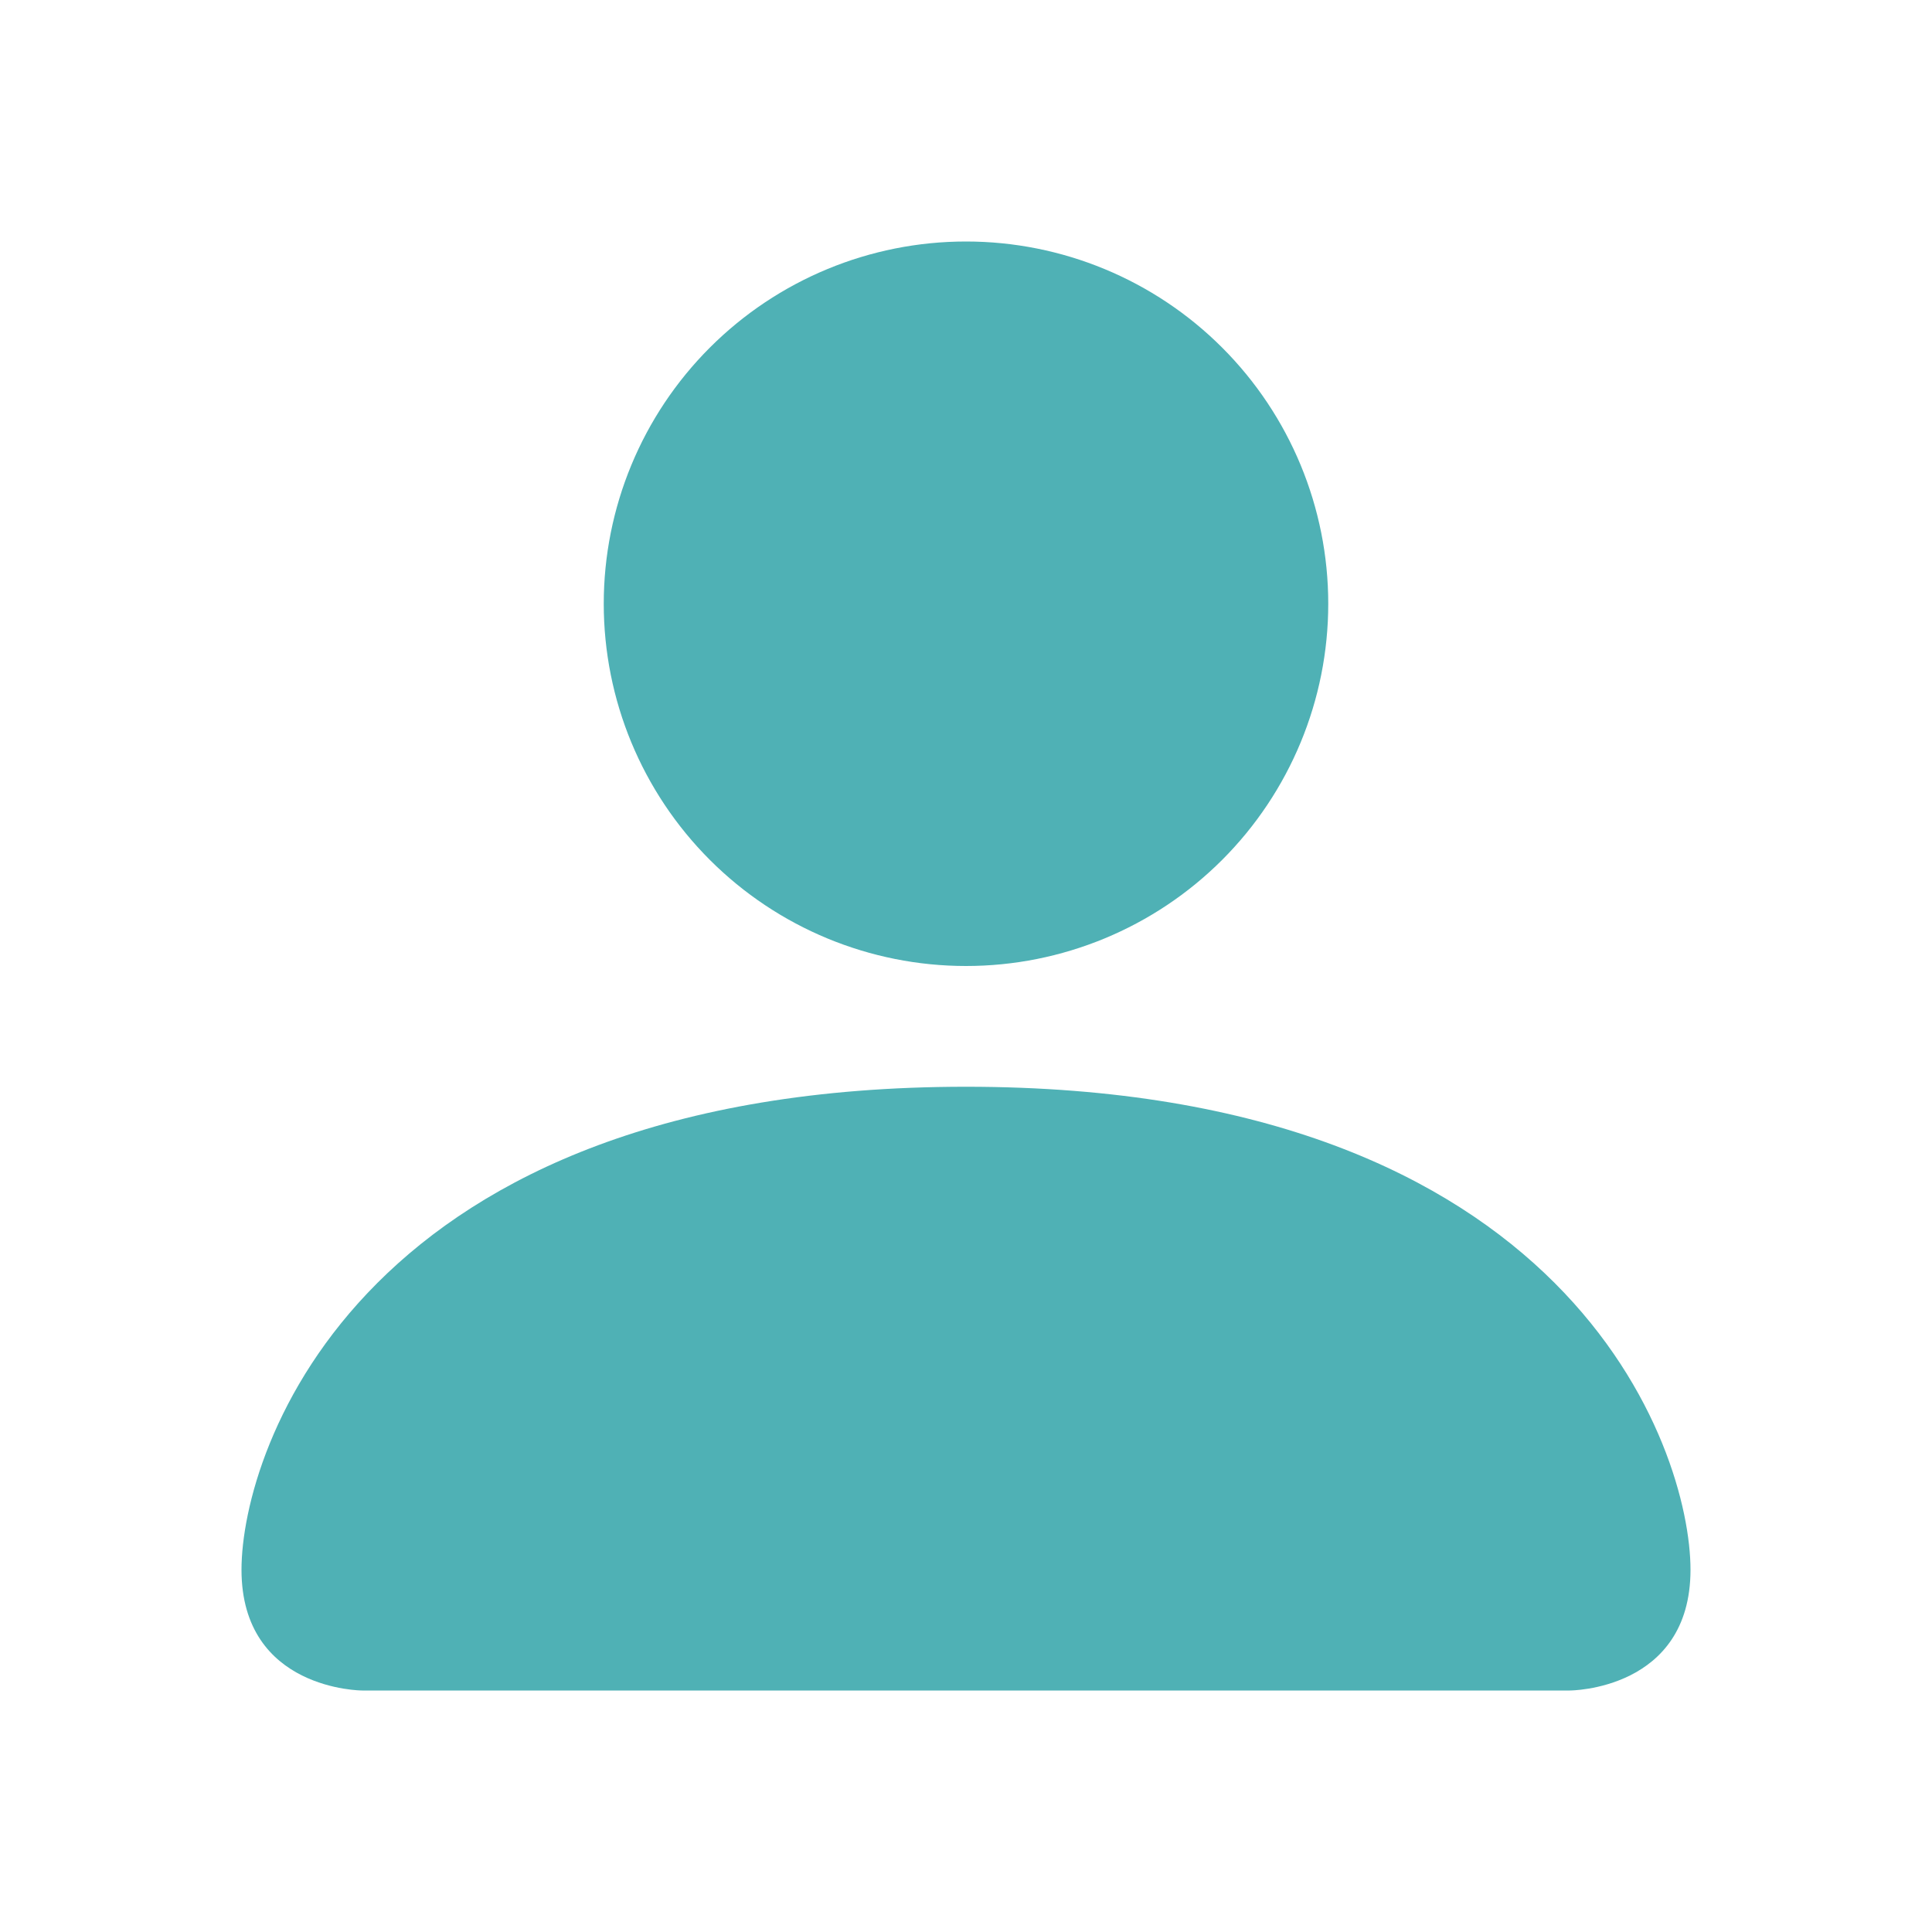
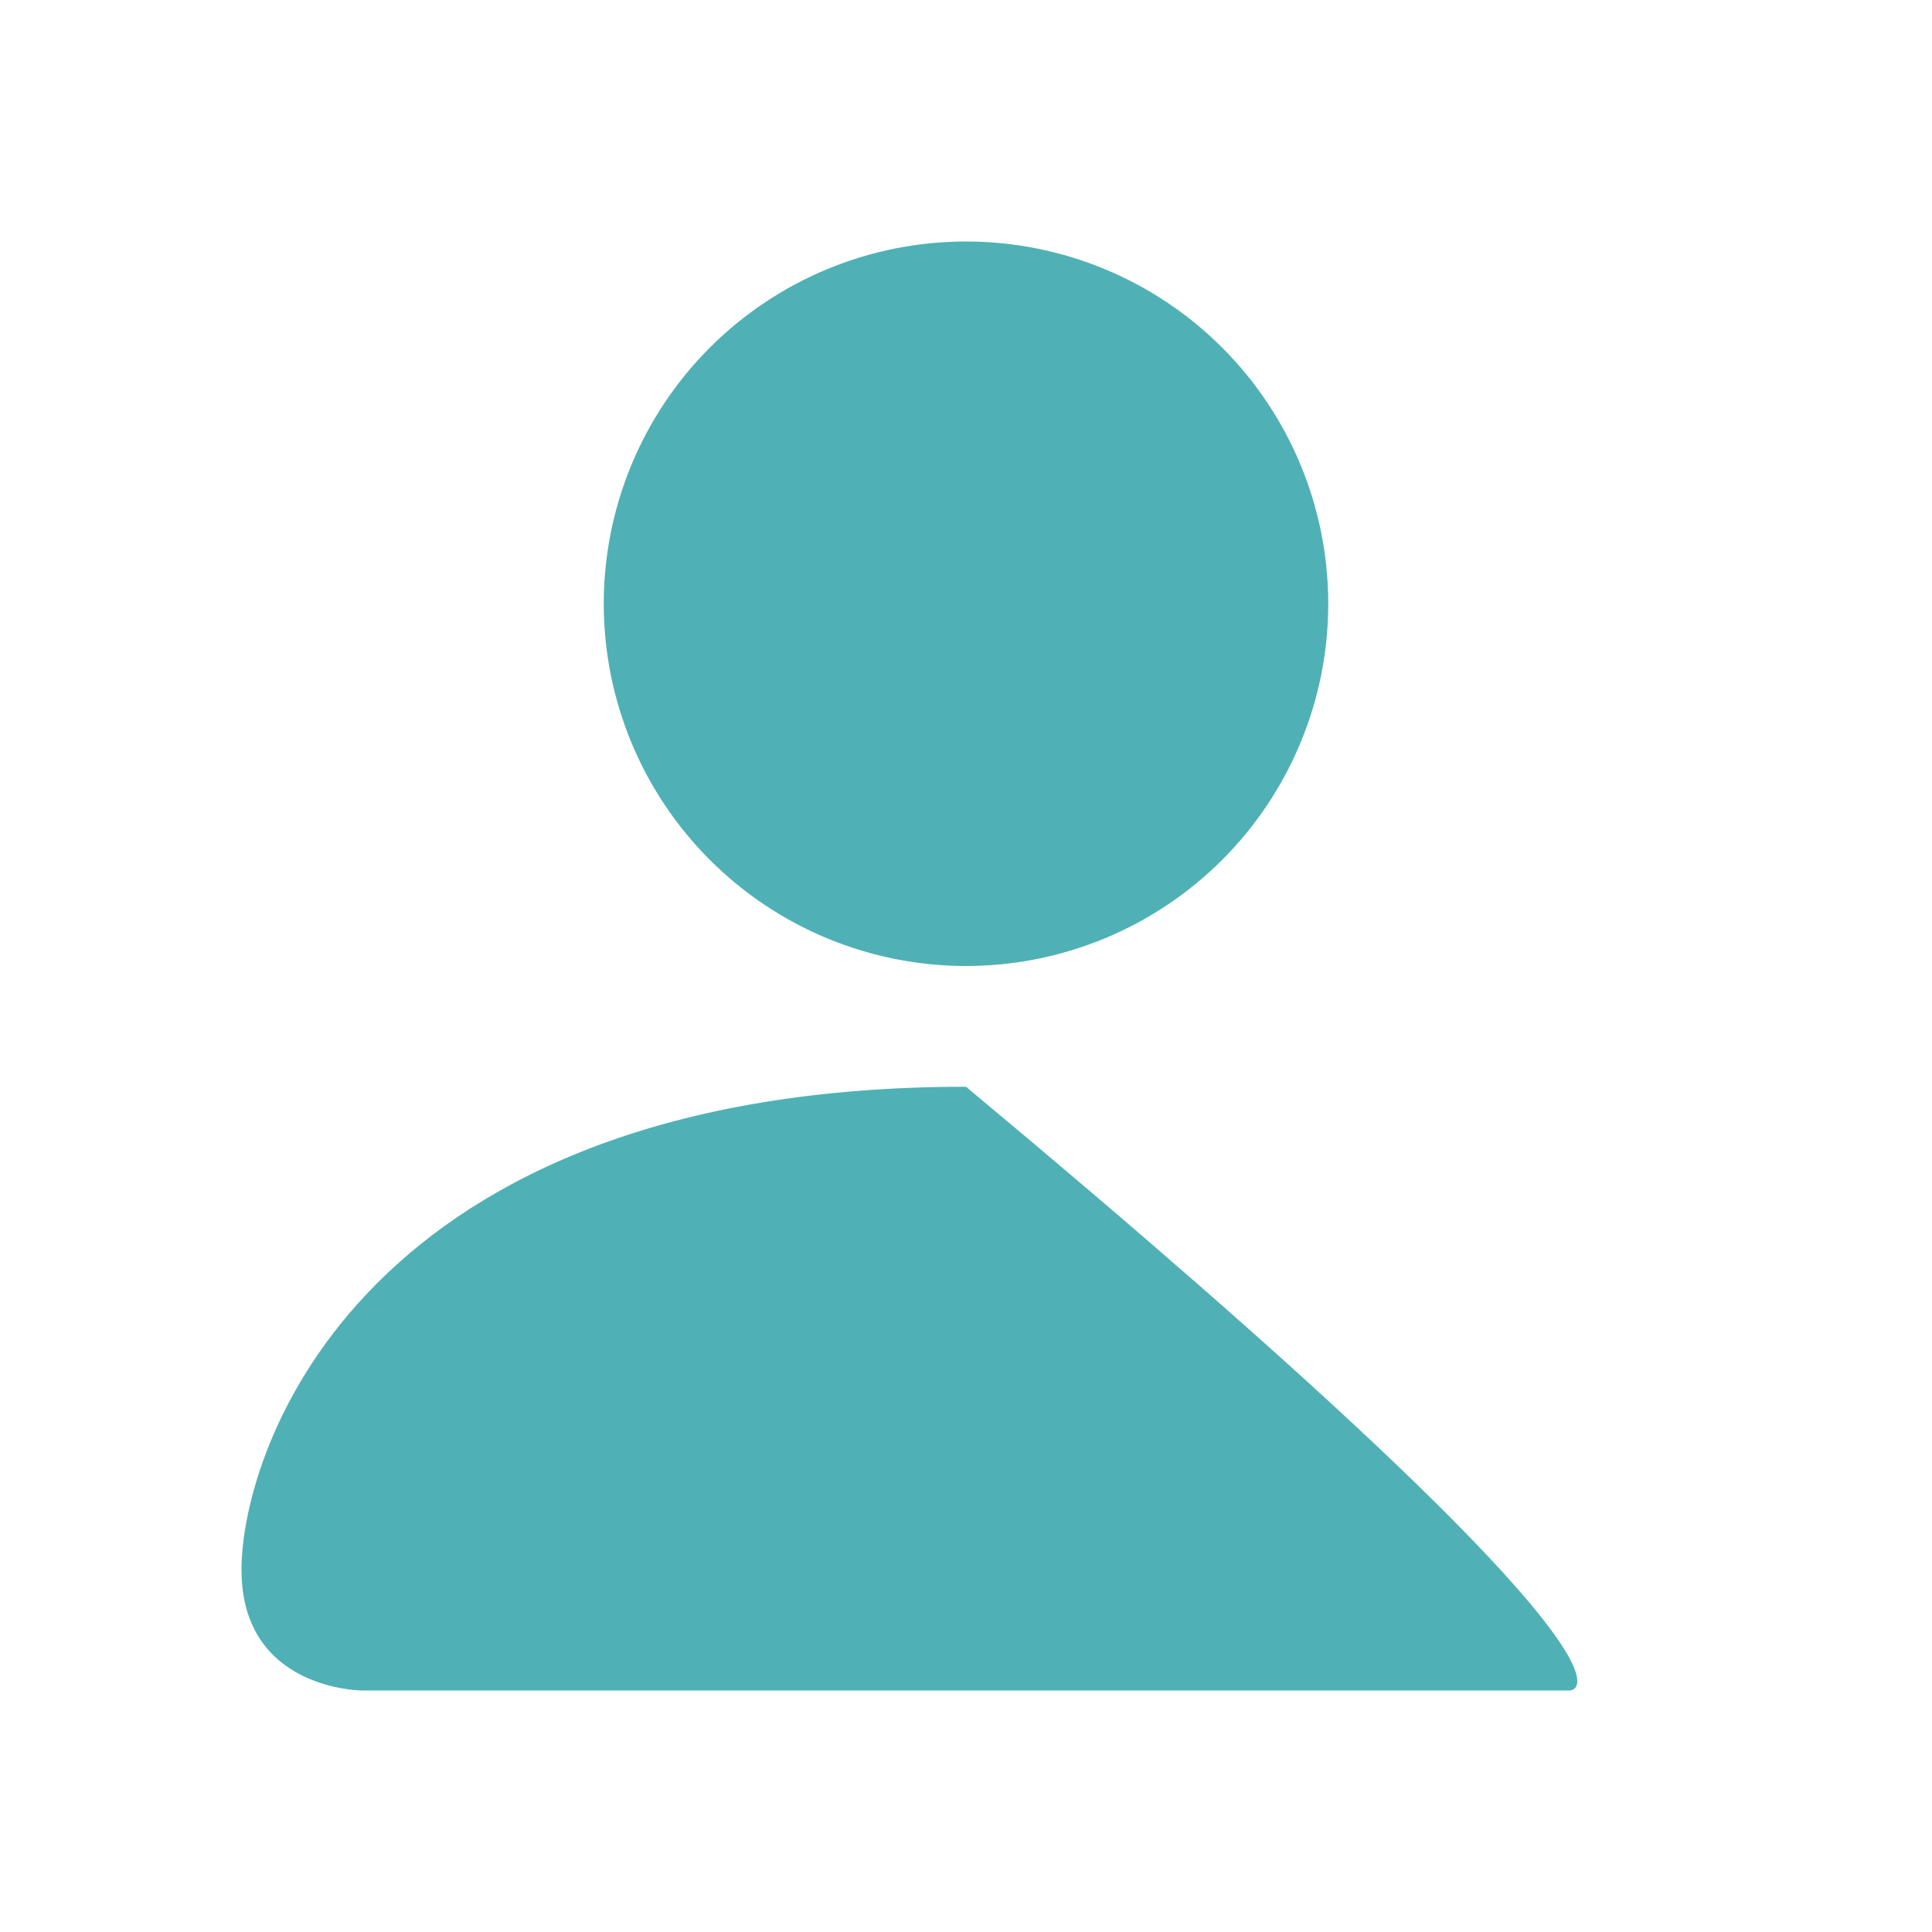
<svg xmlns="http://www.w3.org/2000/svg" width="96" height="96" viewBox="0 0 96 96" fill="none">
-   <path d="M18 84C18 84 12 84 12 78C12 72 18 54 48 54C78 54 84 72 84 78C84 84 78 84 78 84H18ZM48 48C52.774 48 57.352 46.104 60.728 42.728C64.104 39.352 66 34.774 66 30C66 25.226 64.104 20.648 60.728 17.272C57.352 13.896 52.774 12 48 12C43.226 12 38.648 13.896 35.272 17.272C31.896 20.648 30 25.226 30 30C30 34.774 31.896 39.352 35.272 42.728C38.648 46.104 43.226 48 48 48Z" fill="#4FB1B5" />
+   <path d="M18 84C18 84 12 84 12 78C12 72 18 54 48 54C84 84 78 84 78 84H18ZM48 48C52.774 48 57.352 46.104 60.728 42.728C64.104 39.352 66 34.774 66 30C66 25.226 64.104 20.648 60.728 17.272C57.352 13.896 52.774 12 48 12C43.226 12 38.648 13.896 35.272 17.272C31.896 20.648 30 25.226 30 30C30 34.774 31.896 39.352 35.272 42.728C38.648 46.104 43.226 48 48 48Z" fill="#4FB1B5" />
</svg>